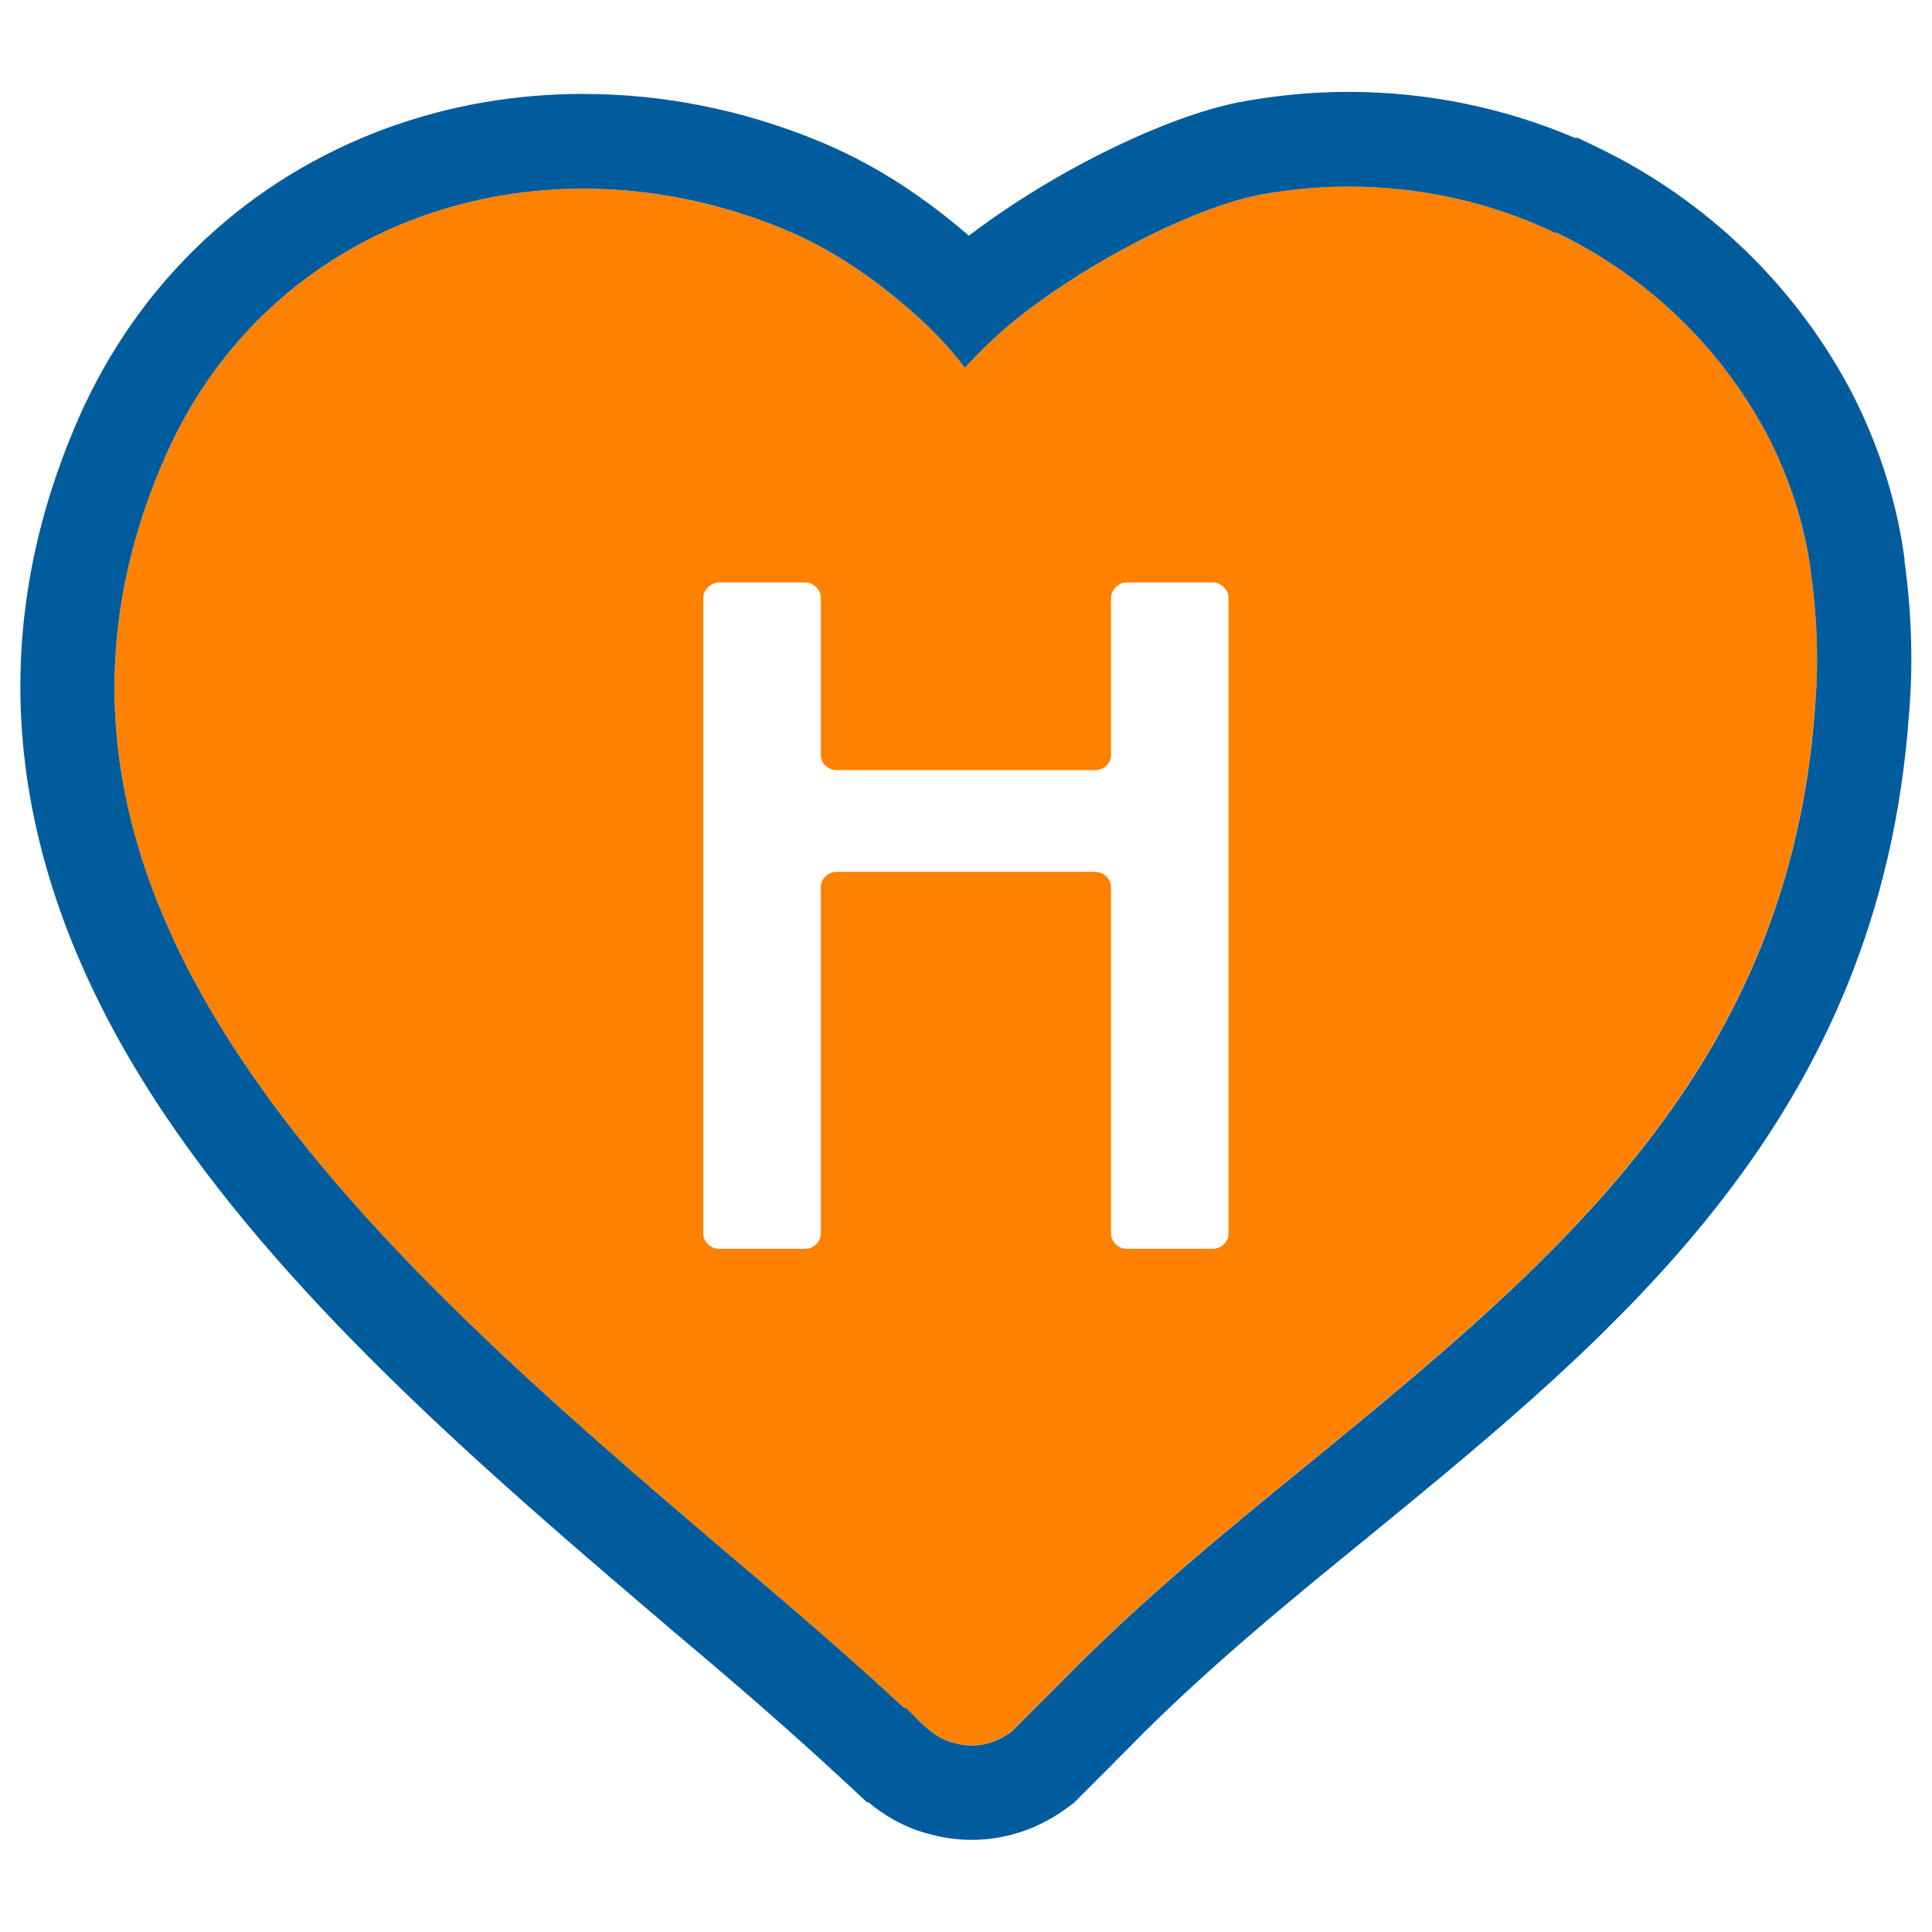
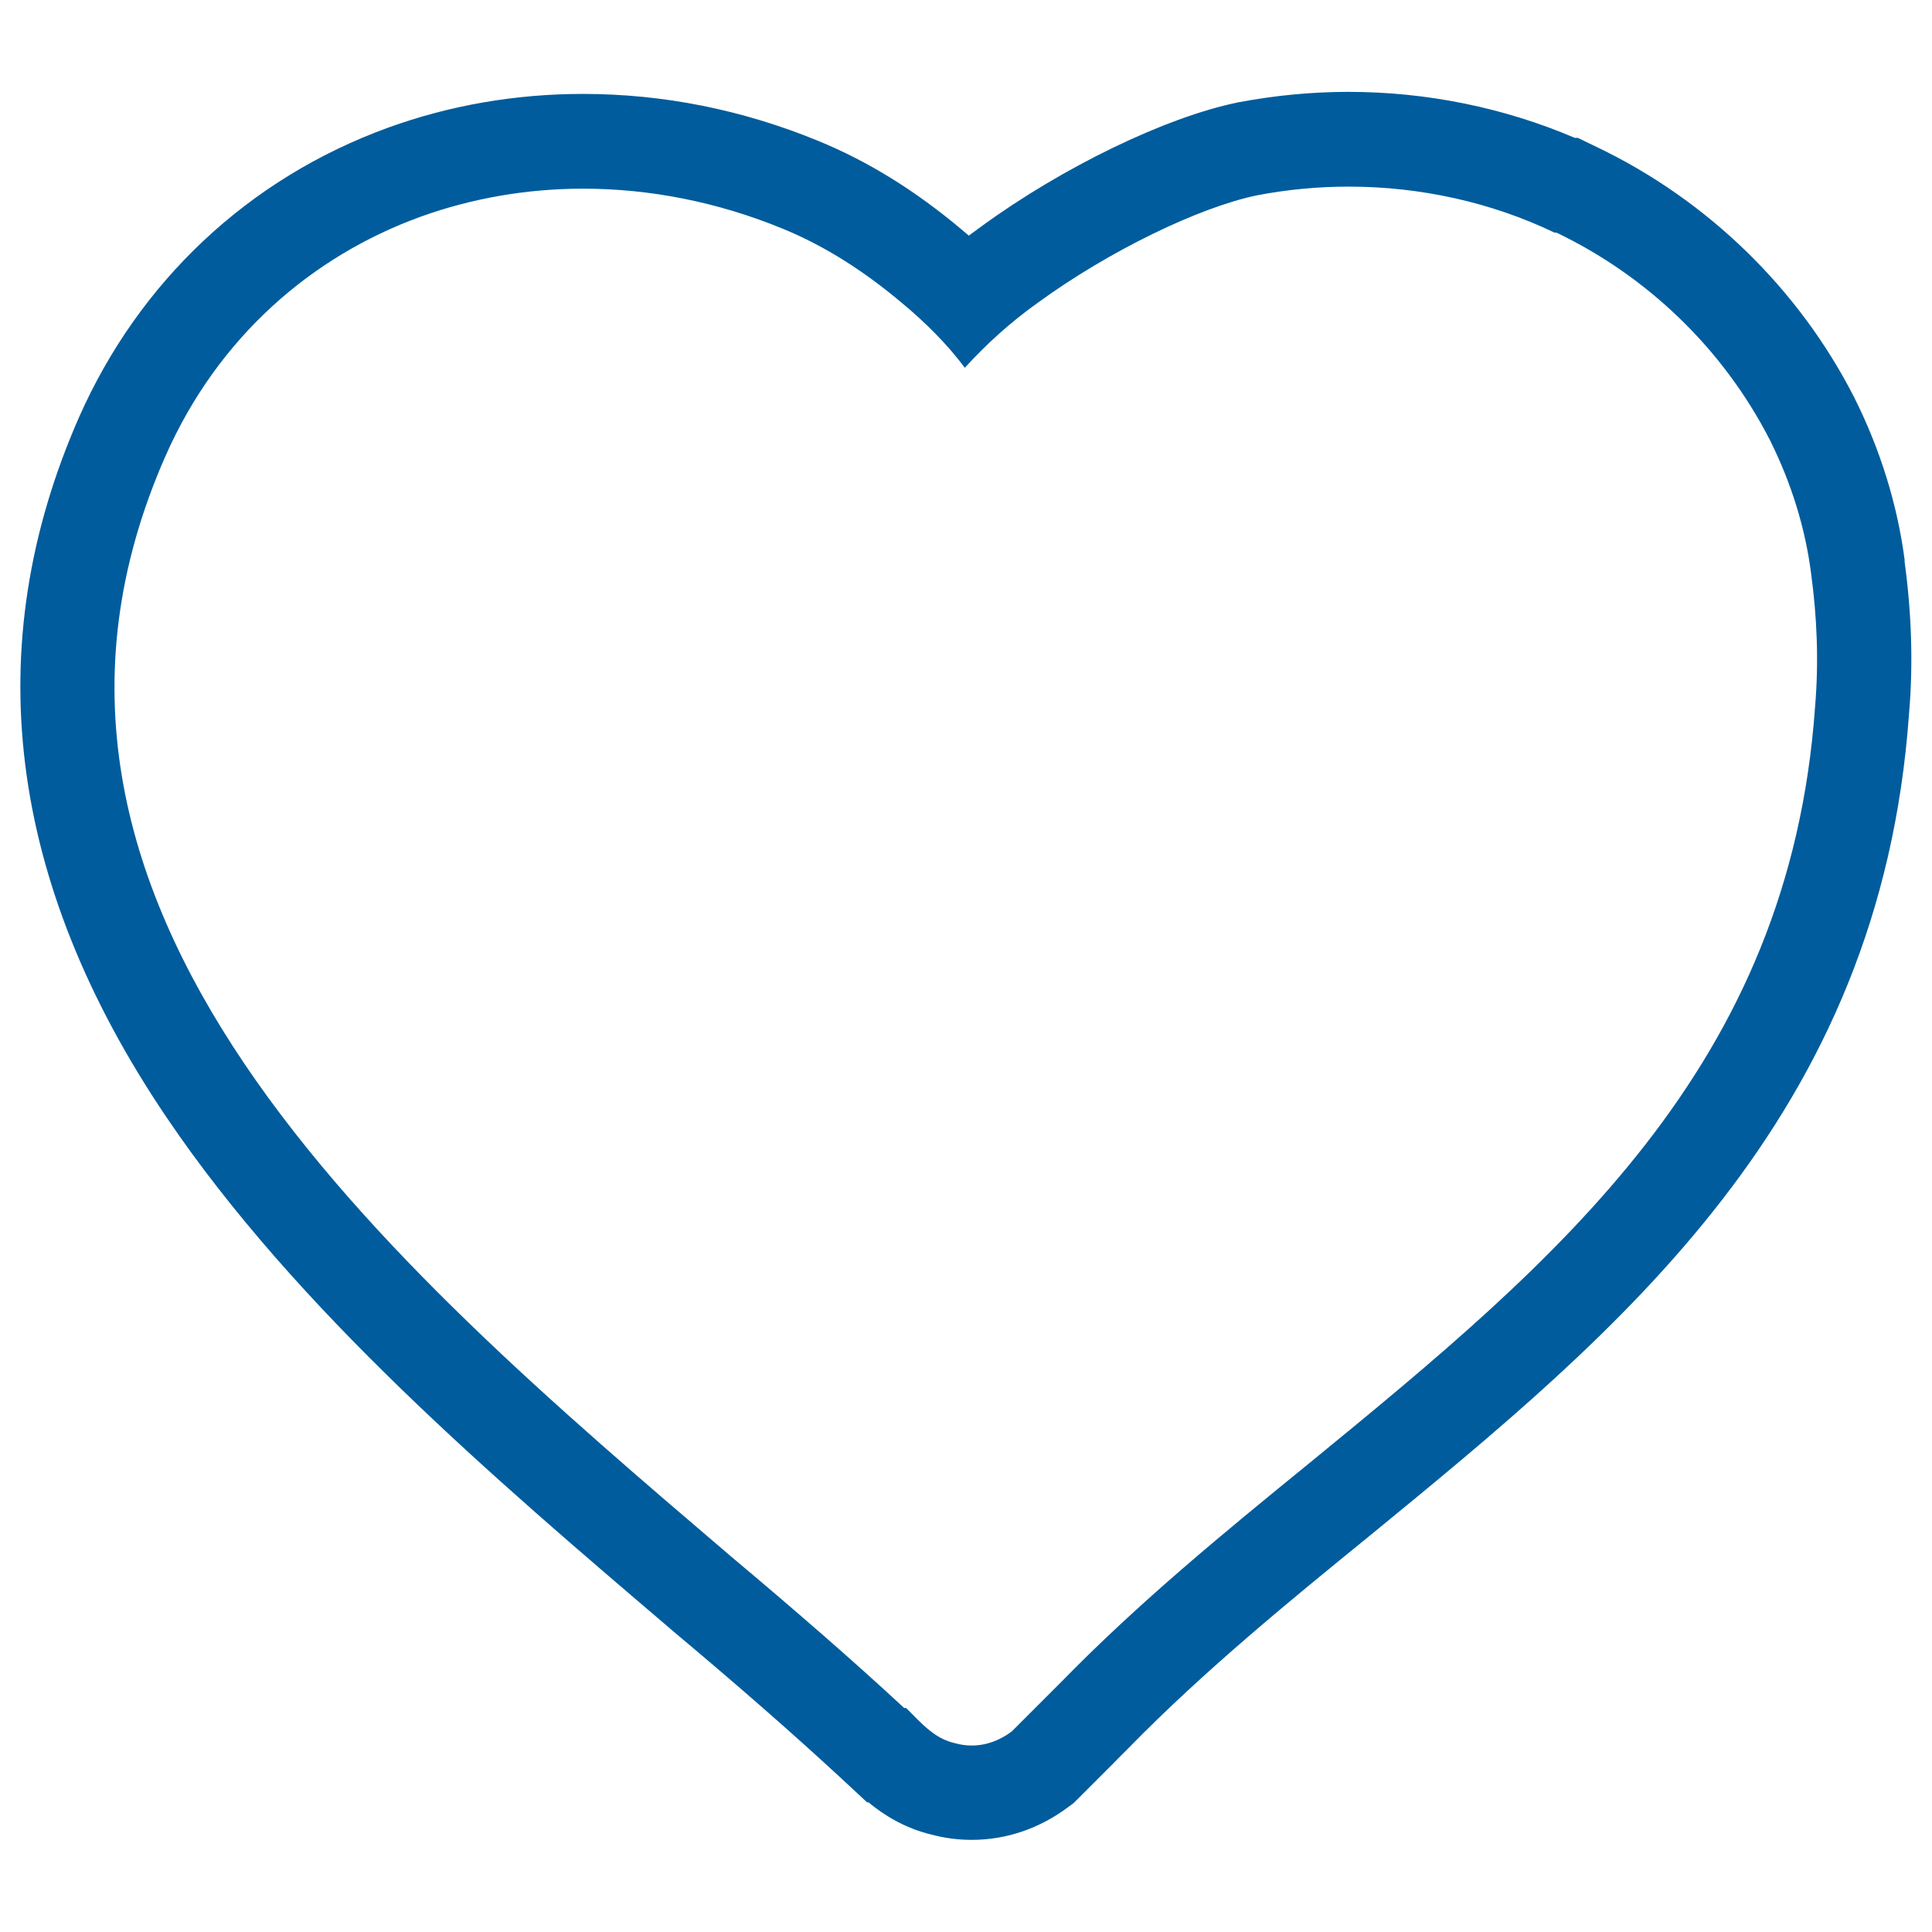
<svg xmlns="http://www.w3.org/2000/svg" id="c" data-name="Layer 1" width="141.11" height="141.11" viewBox="0 0 141.11 141.11">
  <defs>
    <style>
      .d {
        fill: #005c9c;
      }

      .d, .e {
        stroke-width: 0px;
      }

      .e {
        fill: #ff8100;
      }
    </style>
  </defs>
-   <path class="e" d="M132.57,51.62c.29-3.29.14-6.58-.29-9.73-.43-3.29-1.43-6.58-3-9.73-3.43-6.73-9.01-12.02-15.6-15.17h-.14c-4.61-2.21-9.79-3.36-15.03-3.36-2.24,0-4.49.21-6.72.64-4.15.86-10.73,4.01-16.03,7.87-2,1.43-3.72,3-5.29,4.72-1.29-1.72-2.86-3.29-4.58-4.72-2.72-2.29-5.58-4.15-8.73-5.44-4.74-1.94-9.7-2.92-14.57-2.92-4.09,0-8.12.69-11.9,2.06-7.87,2.86-14.74,8.73-18.6,17.46-14.45,32.77,16.03,58.81,41.35,80.42,4.44,3.72,8.73,7.44,12.59,11.02h.14l.14.14.14.14.29.29c.86.86,1.72,1.72,3,2,.42.12.83.17,1.23.17,1.09,0,2.08-.4,2.92-1.03.43-.43.72-.72,1-1l.29-.29c.43-.43.72-.72,1-1l.29-.29q.14-.14.29-.29l.57-.57.14-.14c5.72-5.87,12.02-11.02,18.17-16.03,18.17-14.88,35.06-28.9,36.92-55.23ZM89.73,90.14c0,.55-.54,1.07-1.15,1.07h-6.31c-.58,0-1.12-.52-1.12-1.07v-25.35c0-.59-.54-1.11-1.15-1.11h-18.9c-.62,0-1.15.52-1.15,1.11v25.35c0,.55-.54,1.07-1.12,1.07h-6.31c-.62,0-1.15-.52-1.15-1.07v-46.49c0-.55.54-1.11,1.15-1.11h6.31c.58,0,1.12.55,1.12,1.11v11.53c0,.55.54,1.07,1.15,1.07h18.9c.62,0,1.15-.52,1.15-1.07v-11.53c0-.55.54-1.11,1.12-1.11h6.31c.62,0,1.15.55,1.15,1.11v46.49Z" />
  <path class="d" d="M139.12,40.95c-.53-4.06-1.77-8.08-3.67-11.88v-.03s-.03-.03-.03-.03c-4.04-7.92-10.71-14.4-18.77-18.26l-1.41-.68h-.22c-5.14-2.2-10.81-3.36-16.52-3.36-2.69,0-5.39.26-8.03.76h-.05s-.05.02-.05.02c-5.24,1.08-12.74,4.71-18.67,9.03-.32.23-.63.46-.94.69-.16-.13-.31-.27-.47-.4-3.43-2.89-6.89-5.03-10.53-6.52-5.55-2.28-11.33-3.43-17.18-3.43-4.93,0-9.73.83-14.25,2.47-10.15,3.69-18.16,11.2-22.56,21.15C-1.59,47.22.54,64.39,12.13,81.56c9.52,14.11,24.03,26.49,36.84,37.41l.02.02.02.02c4.87,4.08,8.9,7.61,12.34,10.79l1.98,1.84h.1c1.13.93,2.64,1.89,4.66,2.37.95.25,1.92.37,2.89.37,2.52,0,4.96-.83,7.06-2.41l.39-.29.35-.35,1-1,.28-.28.6-.6.4-.4.29-.29.29-.3.56-.56.14-.14.03-.03.03-.03c5.58-5.71,11.96-10.91,17.59-15.49,18.36-15.04,37.34-30.58,39.44-60.05.31-3.58.2-7.35-.33-11.2ZM77.34,123.02l-.57.57q-.14.14-.29.29l-.29.29c-.29.29-.57.57-1,1l-.29.29c-.29.29-.57.57-1,1-.84.63-1.83,1.03-2.92,1.03-.4,0-.81-.05-1.23-.17-1.29-.29-2.15-1.14-3-2l-.29-.29-.14-.14-.14-.14h-.14c-3.86-3.58-8.16-7.3-12.59-11.02C28.12,92.11-2.36,66.07,12.09,33.3c3.86-8.73,10.73-14.6,18.6-17.46,3.79-1.37,7.82-2.06,11.9-2.06,4.87,0,9.82.97,14.57,2.92,3.15,1.29,6.01,3.15,8.73,5.44,1.72,1.43,3.29,3,4.58,4.72,1.57-1.72,3.29-3.29,5.29-4.72,5.29-3.86,11.88-7.01,16.03-7.87,2.23-.43,4.48-.64,6.72-.64,5.24,0,10.42,1.15,15.03,3.36h.14c6.58,3.15,12.16,8.44,15.6,15.17,1.57,3.15,2.58,6.44,3,9.73.43,3.15.57,6.44.29,9.73-1.86,26.33-18.74,40.35-36.92,55.23-6.15,5.01-12.45,10.16-18.17,16.03l-.14.14Z" />
</svg>